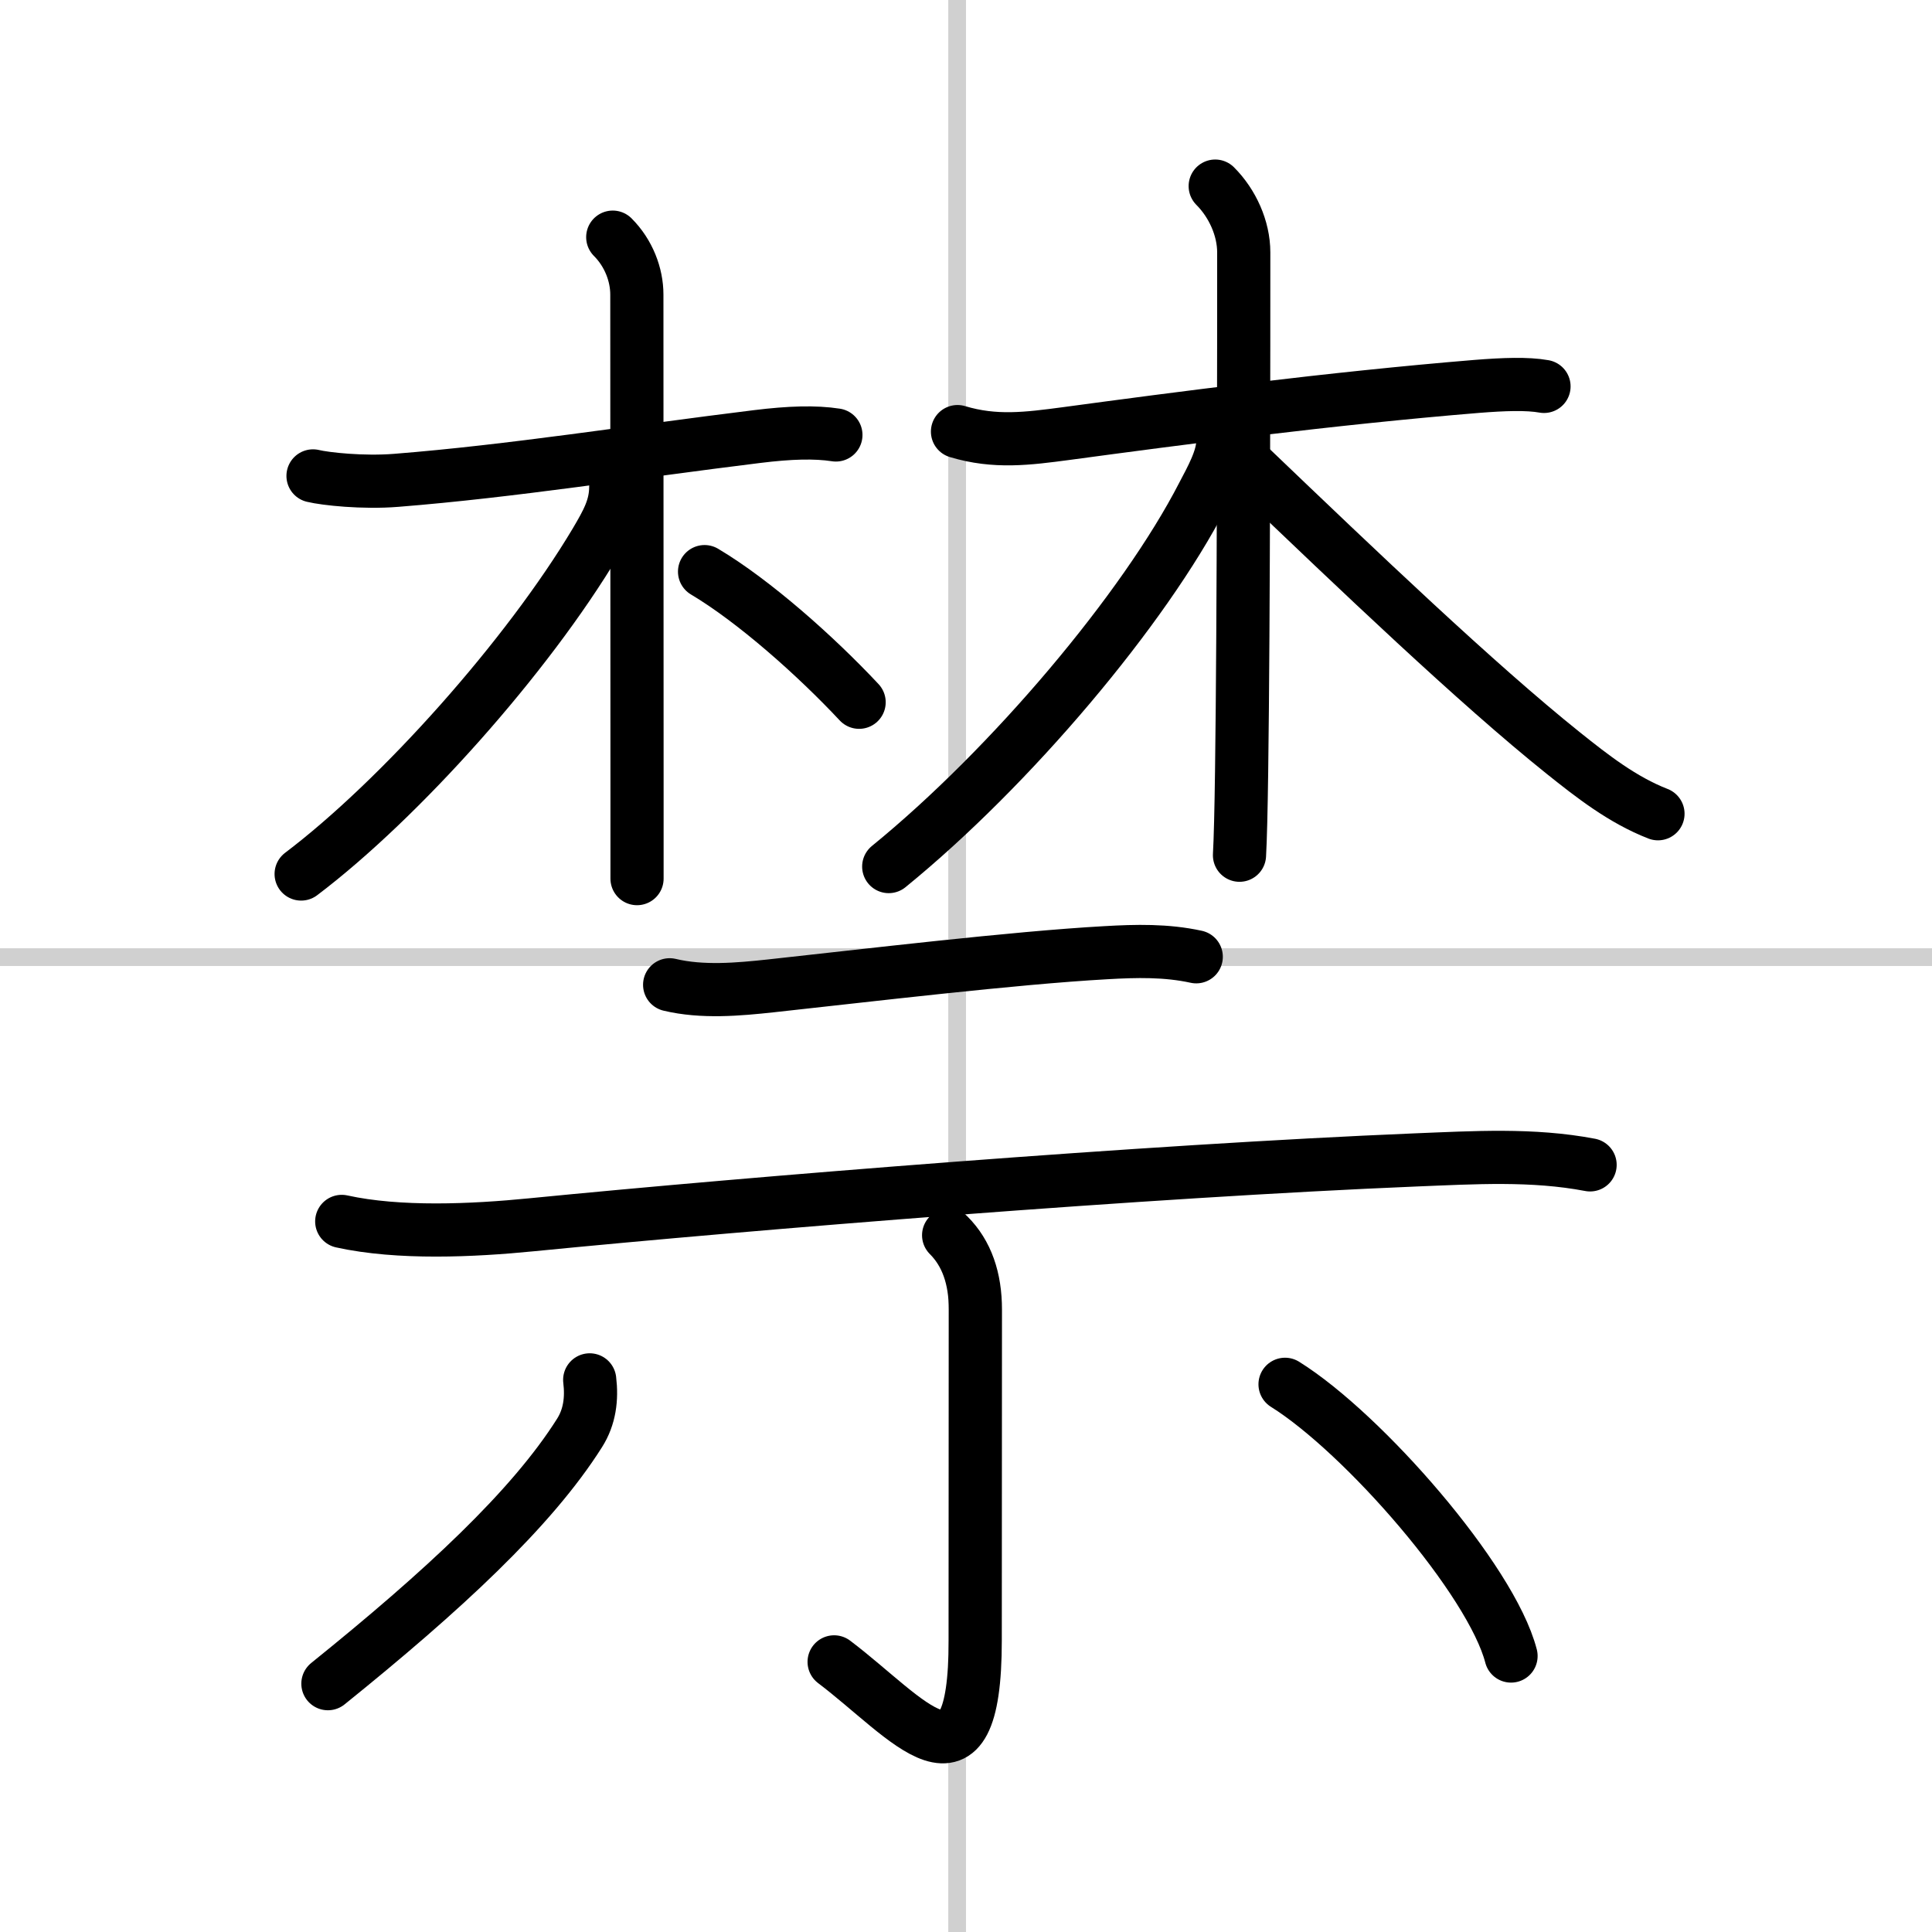
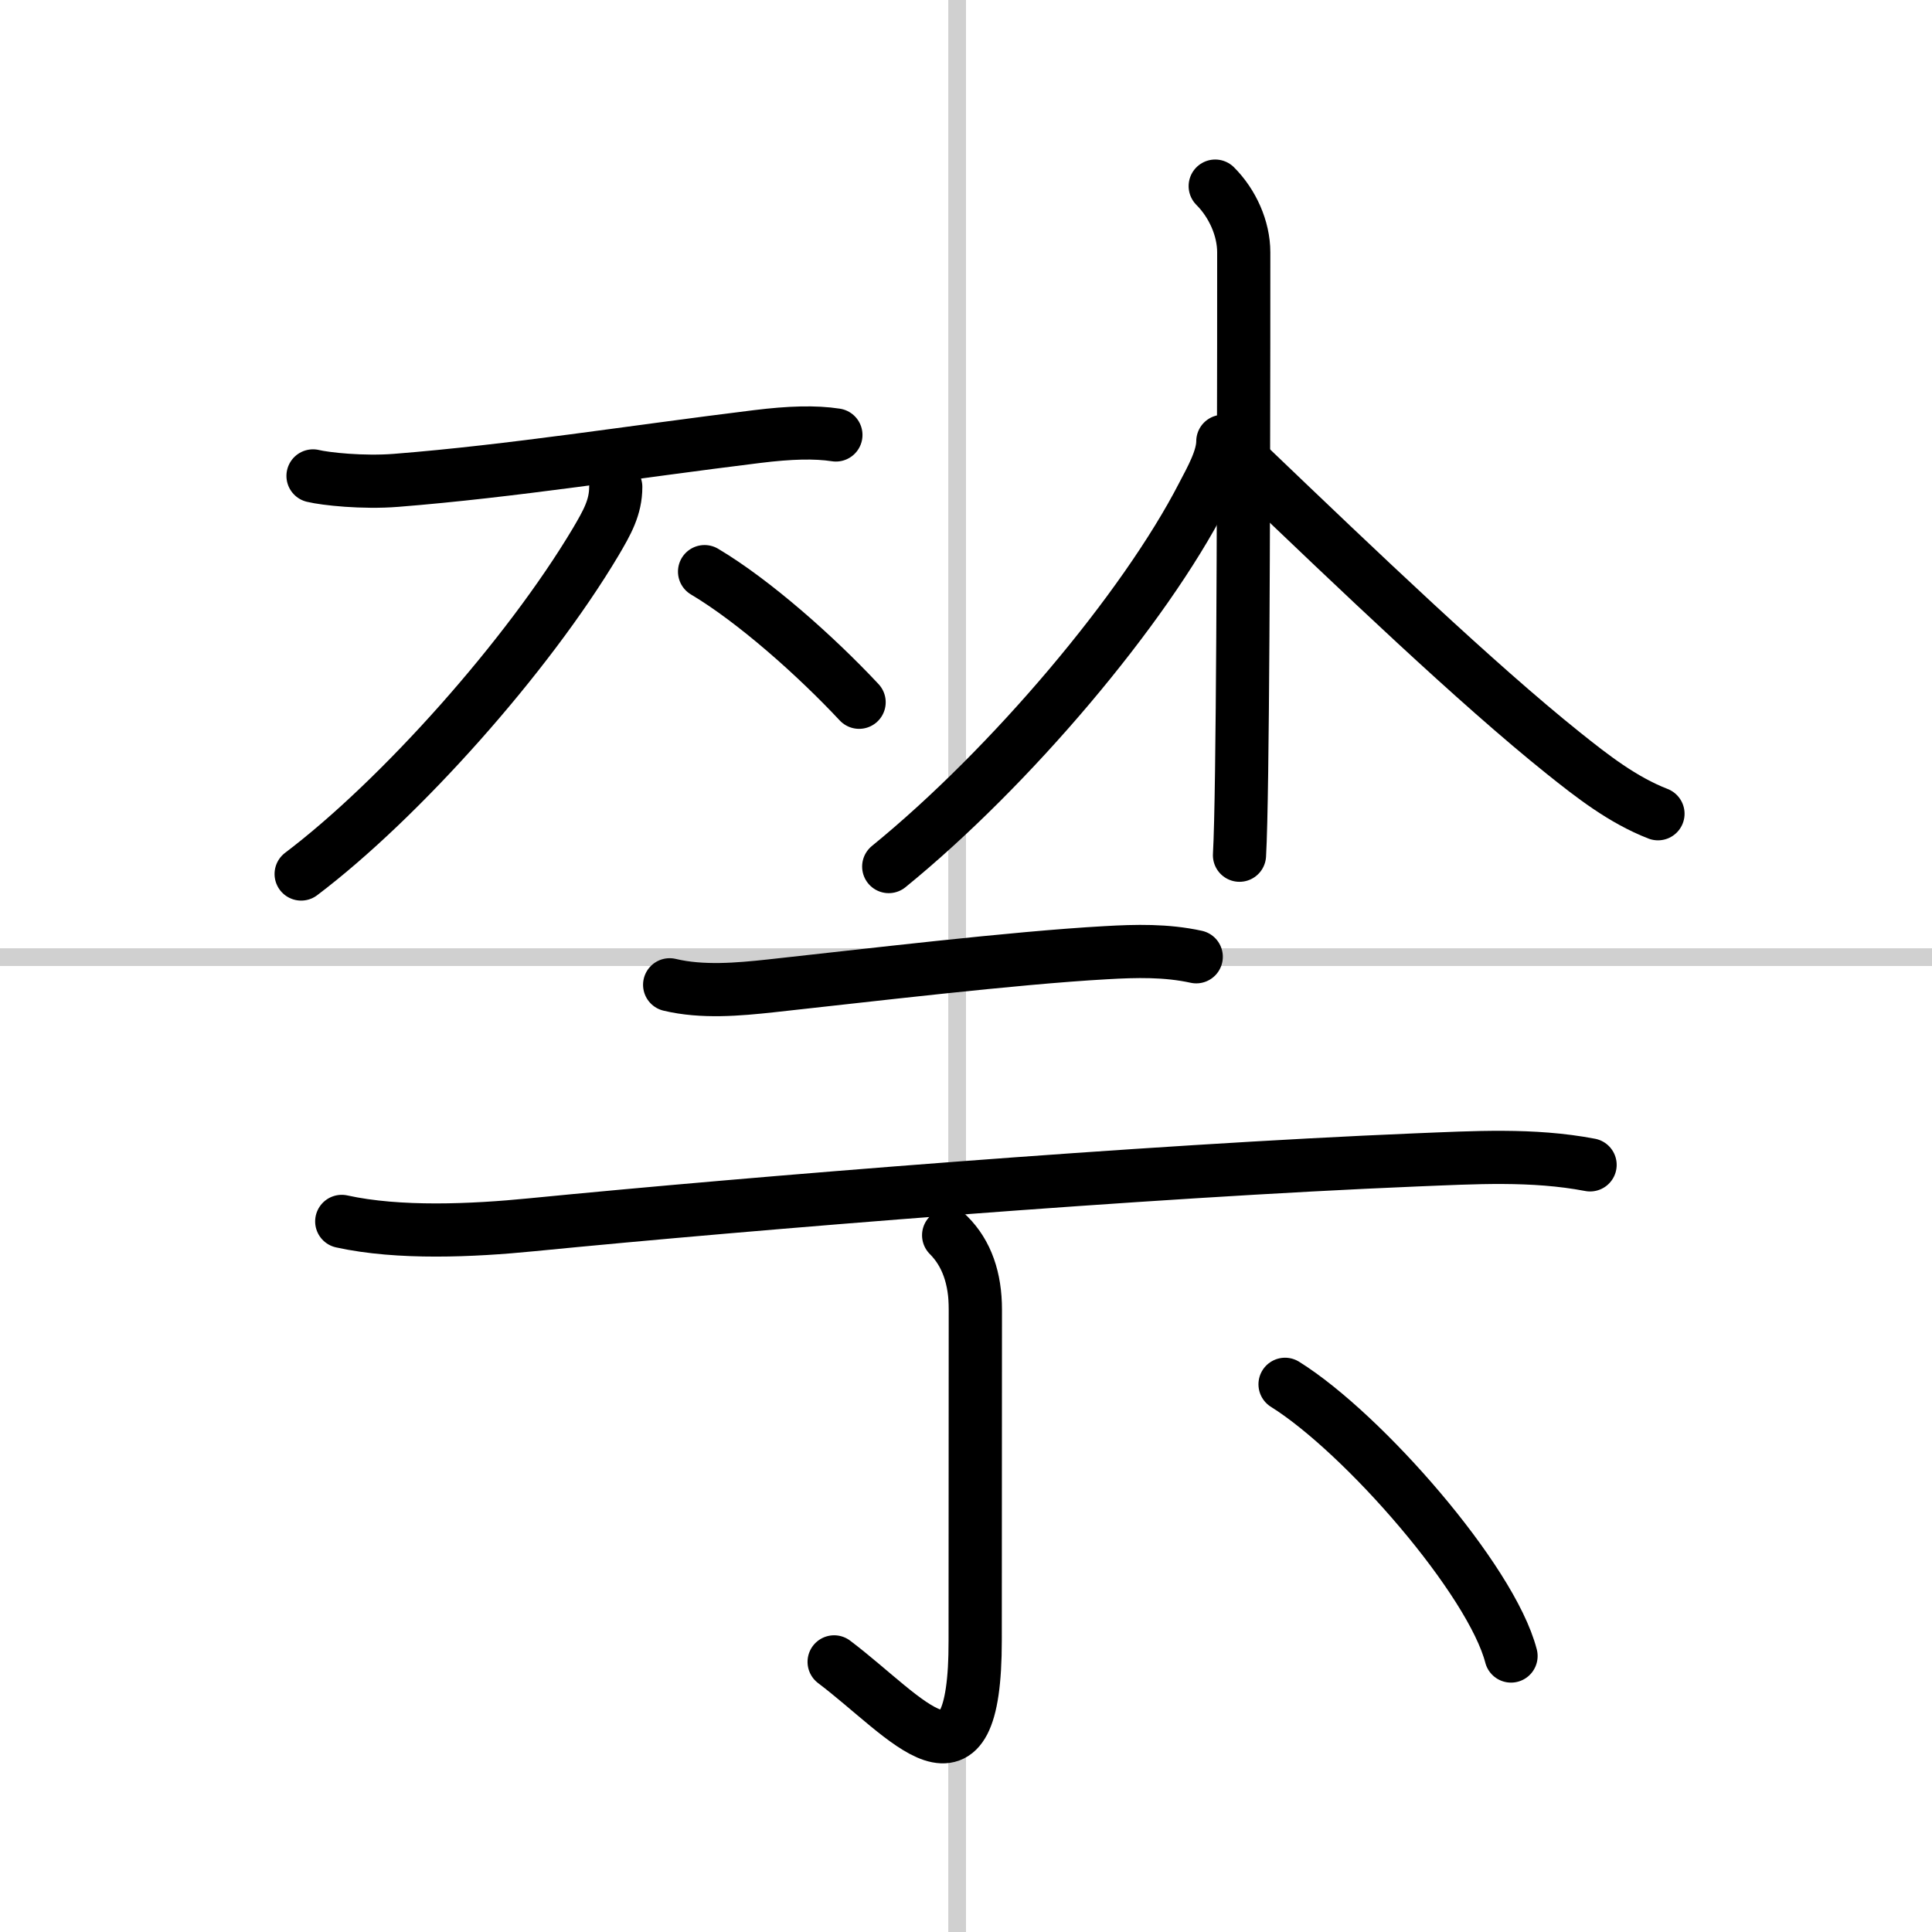
<svg xmlns="http://www.w3.org/2000/svg" width="400" height="400" viewBox="0 0 109 109">
  <rect x="0" y="0" width="109" height="109" fill="#808080" stroke="none" />
  <g fill="none" stroke="#000" stroke-linecap="round" stroke-linejoin="round" stroke-width="3">
    <rect width="100%" height="100%" fill="#fff" stroke="#fff" />
    <line x1="54" x2="54" y2="109" stroke="#d0d0d0" stroke-width="1" />
    <line x2="109" y1="54" y2="54" stroke="#d0d0d0" stroke-width="1" />
    <path d="m17.66 26.85c0.7 0.17 2.82 0.4 4.69 0.25 6.56-0.52 13.28-1.6 20.36-2.47 1.86-0.23 3.28-0.27 4.45-0.09" />
-     <path d="m34.57 13.38c0.9 0.9 1.36 2.12 1.36 3.24 0 6.41 0.01 20.05 0.01 28.01v4.94" />
    <path d="m34.74 27.47c0 1.16-0.49 2.01-1.13 3.1-3.85 6.46-11.04 14.52-16.62 18.74" />
    <path d="m39.75 32.25c2.79 1.66 6.28 4.76 8.72 7.37" />
-     <path d="m54.02 24.35c2.12 0.64 3.96 0.4 6.14 0.11 6.22-0.84 14.87-1.98 23.16-2.66 1.52-0.12 2.84-0.17 3.79 0" />
    <path d="m68.56 10.5c0.97 0.97 1.61 2.38 1.61 3.74 0 4.4 0 20.66-0.12 29.26-0.03 2.19-0.07 3.88-0.12 4.75" />
    <path d="m68.99 24.9c0 0.97-0.66 2.13-1.13 3.03-3.3 6.42-10.83 15.35-17.72 20.96" />
    <path d="m70.59 26.41c6.04 5.78 12.73 12.17 17.6 16.07 1.65 1.32 3.35 2.65 5.35 3.43" />
    <path d="m37.78 55.56c1.84 0.44 3.87 0.26 5.72 0.06 5.35-0.58 13.67-1.58 18.88-1.87 1.72-0.1 3.42-0.14 5.11 0.23" />
    <path d="m19.28 68.91c3.22 0.71 7.38 0.52 10.71 0.19 12.5-1.23 34.67-3.03 49.89-3.66 3.29-0.13 6.58-0.34 9.83 0.28" />
    <path d="m53.52 69.69c1.02 1.02 1.51 2.43 1.51 4.2 0 7.11-0.01 14.21-0.01 18.65 0 9.45-3.77 4.39-7.96 1.22" />
-     <path d="m33.27 77.85c0.13 1.06 0 2.09-0.57 2.99-2.7 4.28-7.7 8.91-14.2 14.15" />
    <path d="m72.5 78.1c4.42 2.76 11.64 11.03 12.75 15.33" />
  </g>
</svg>